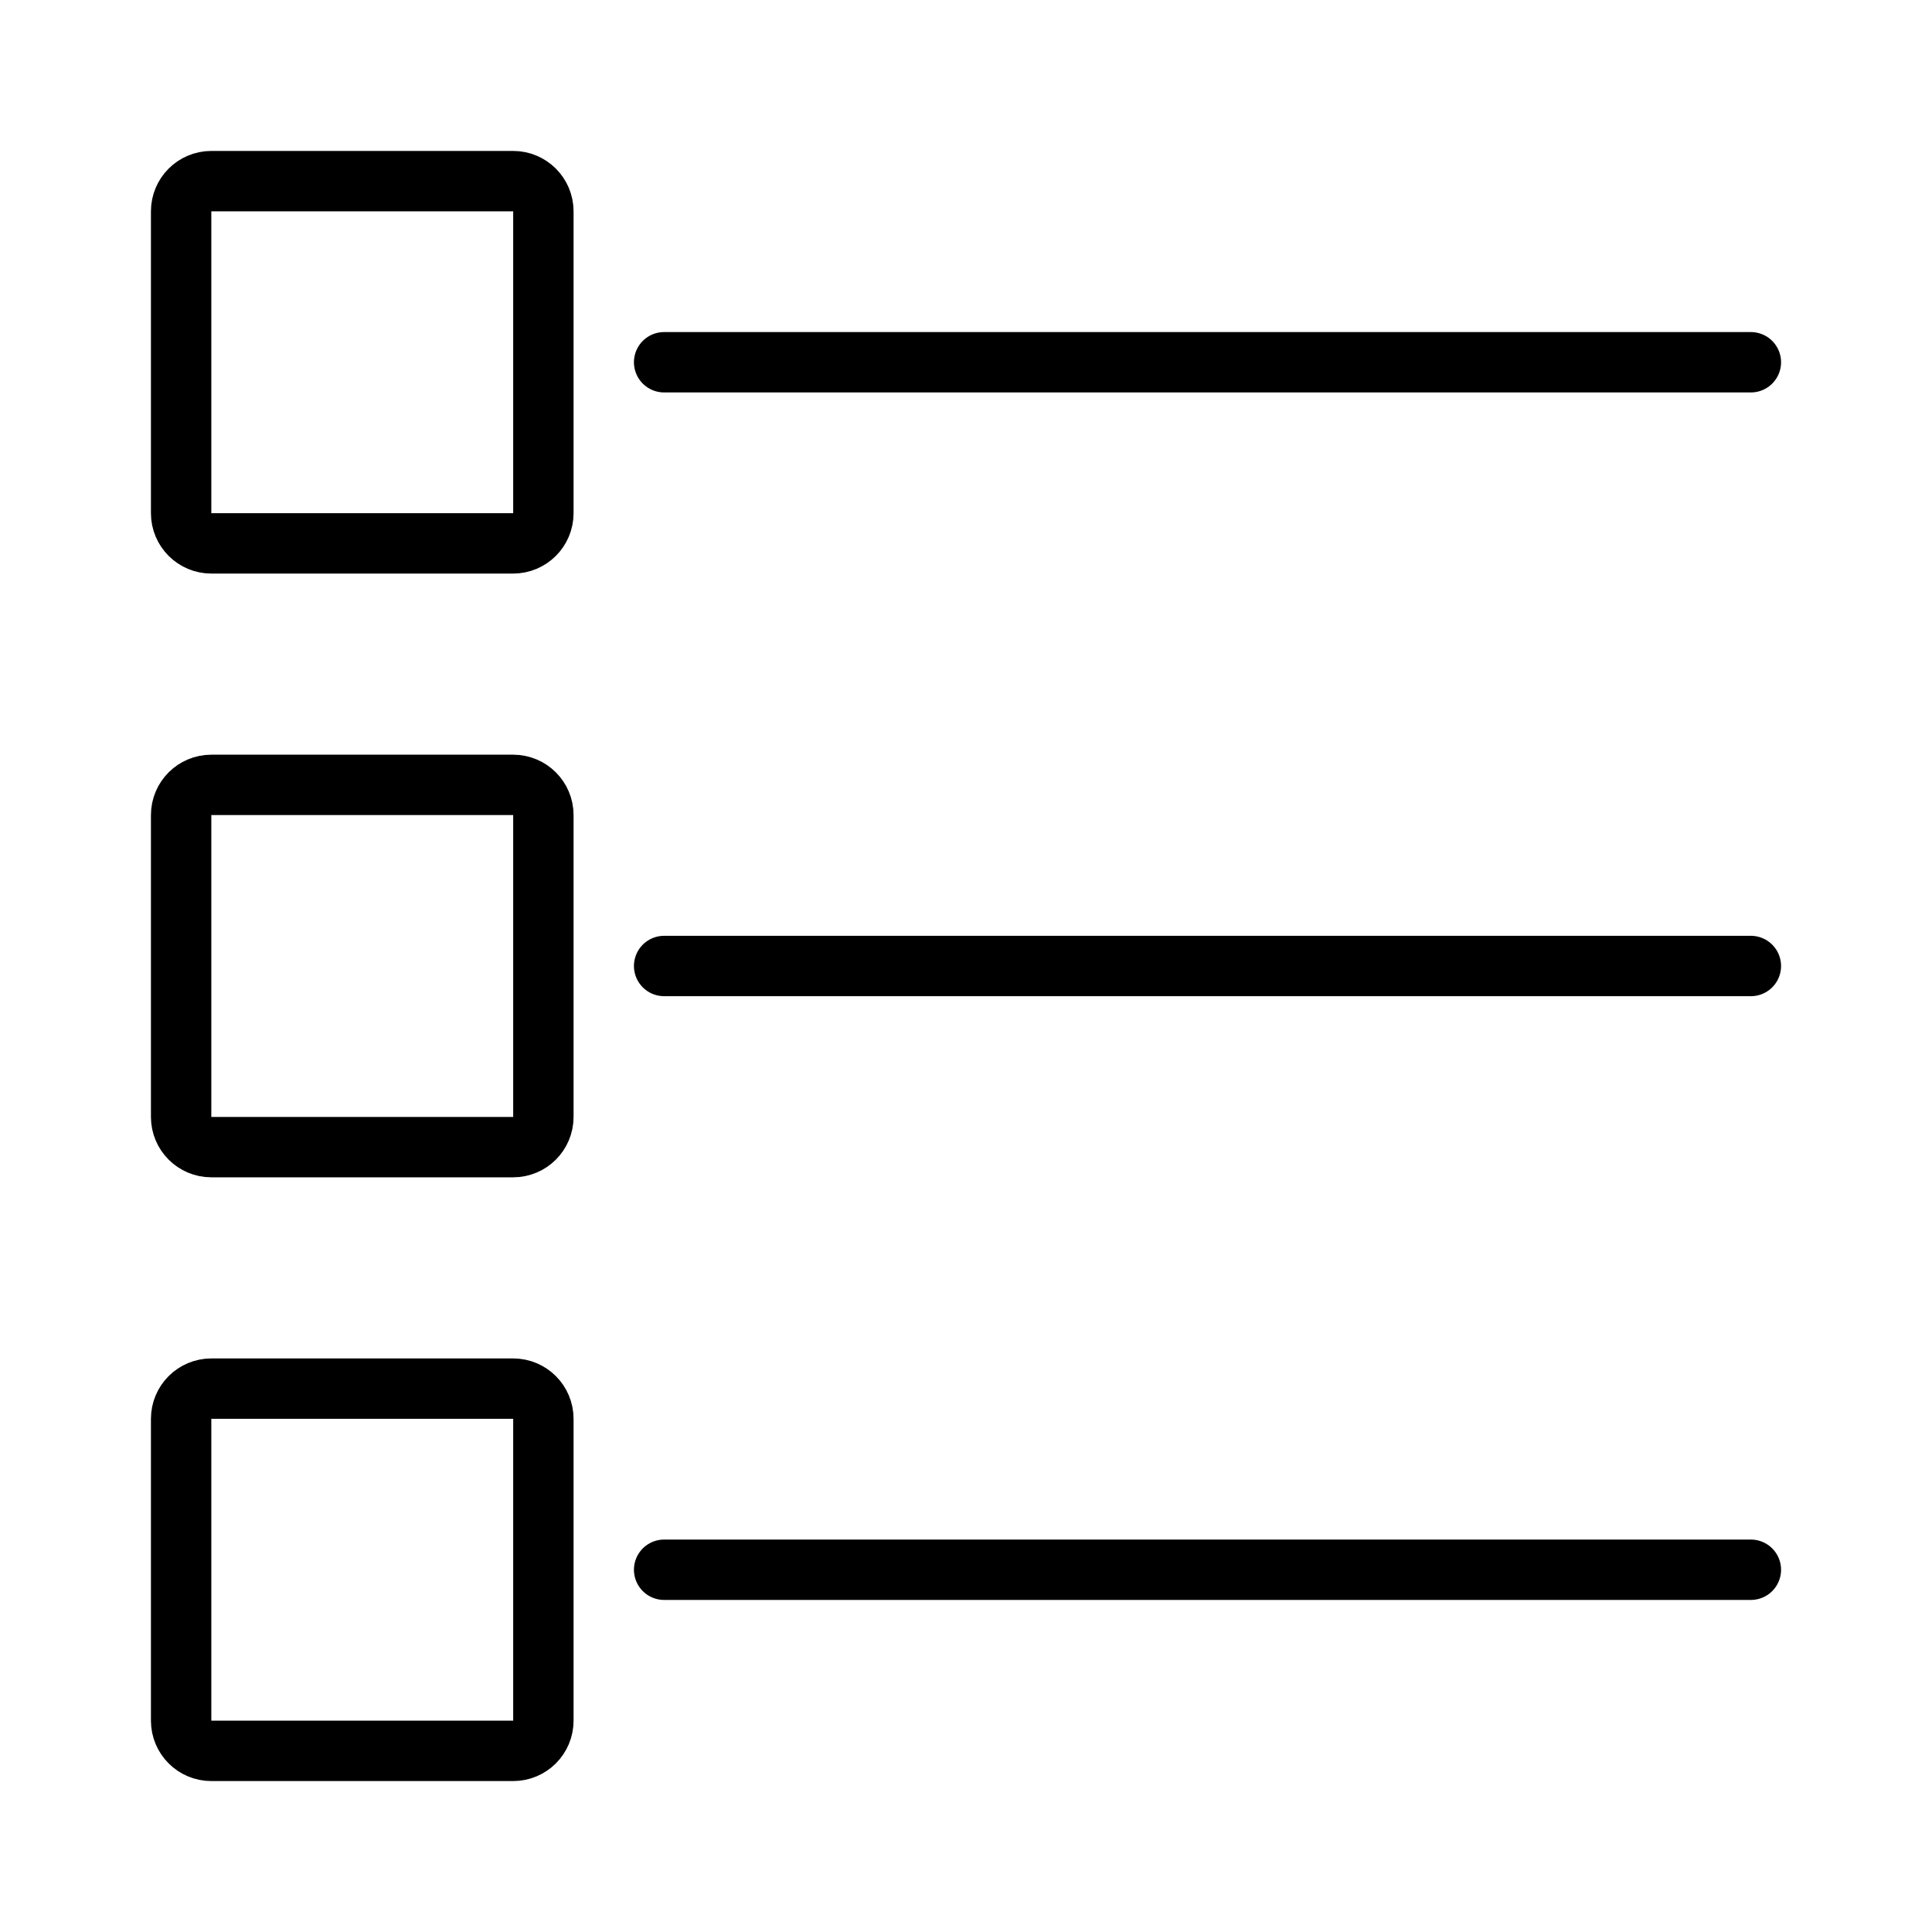
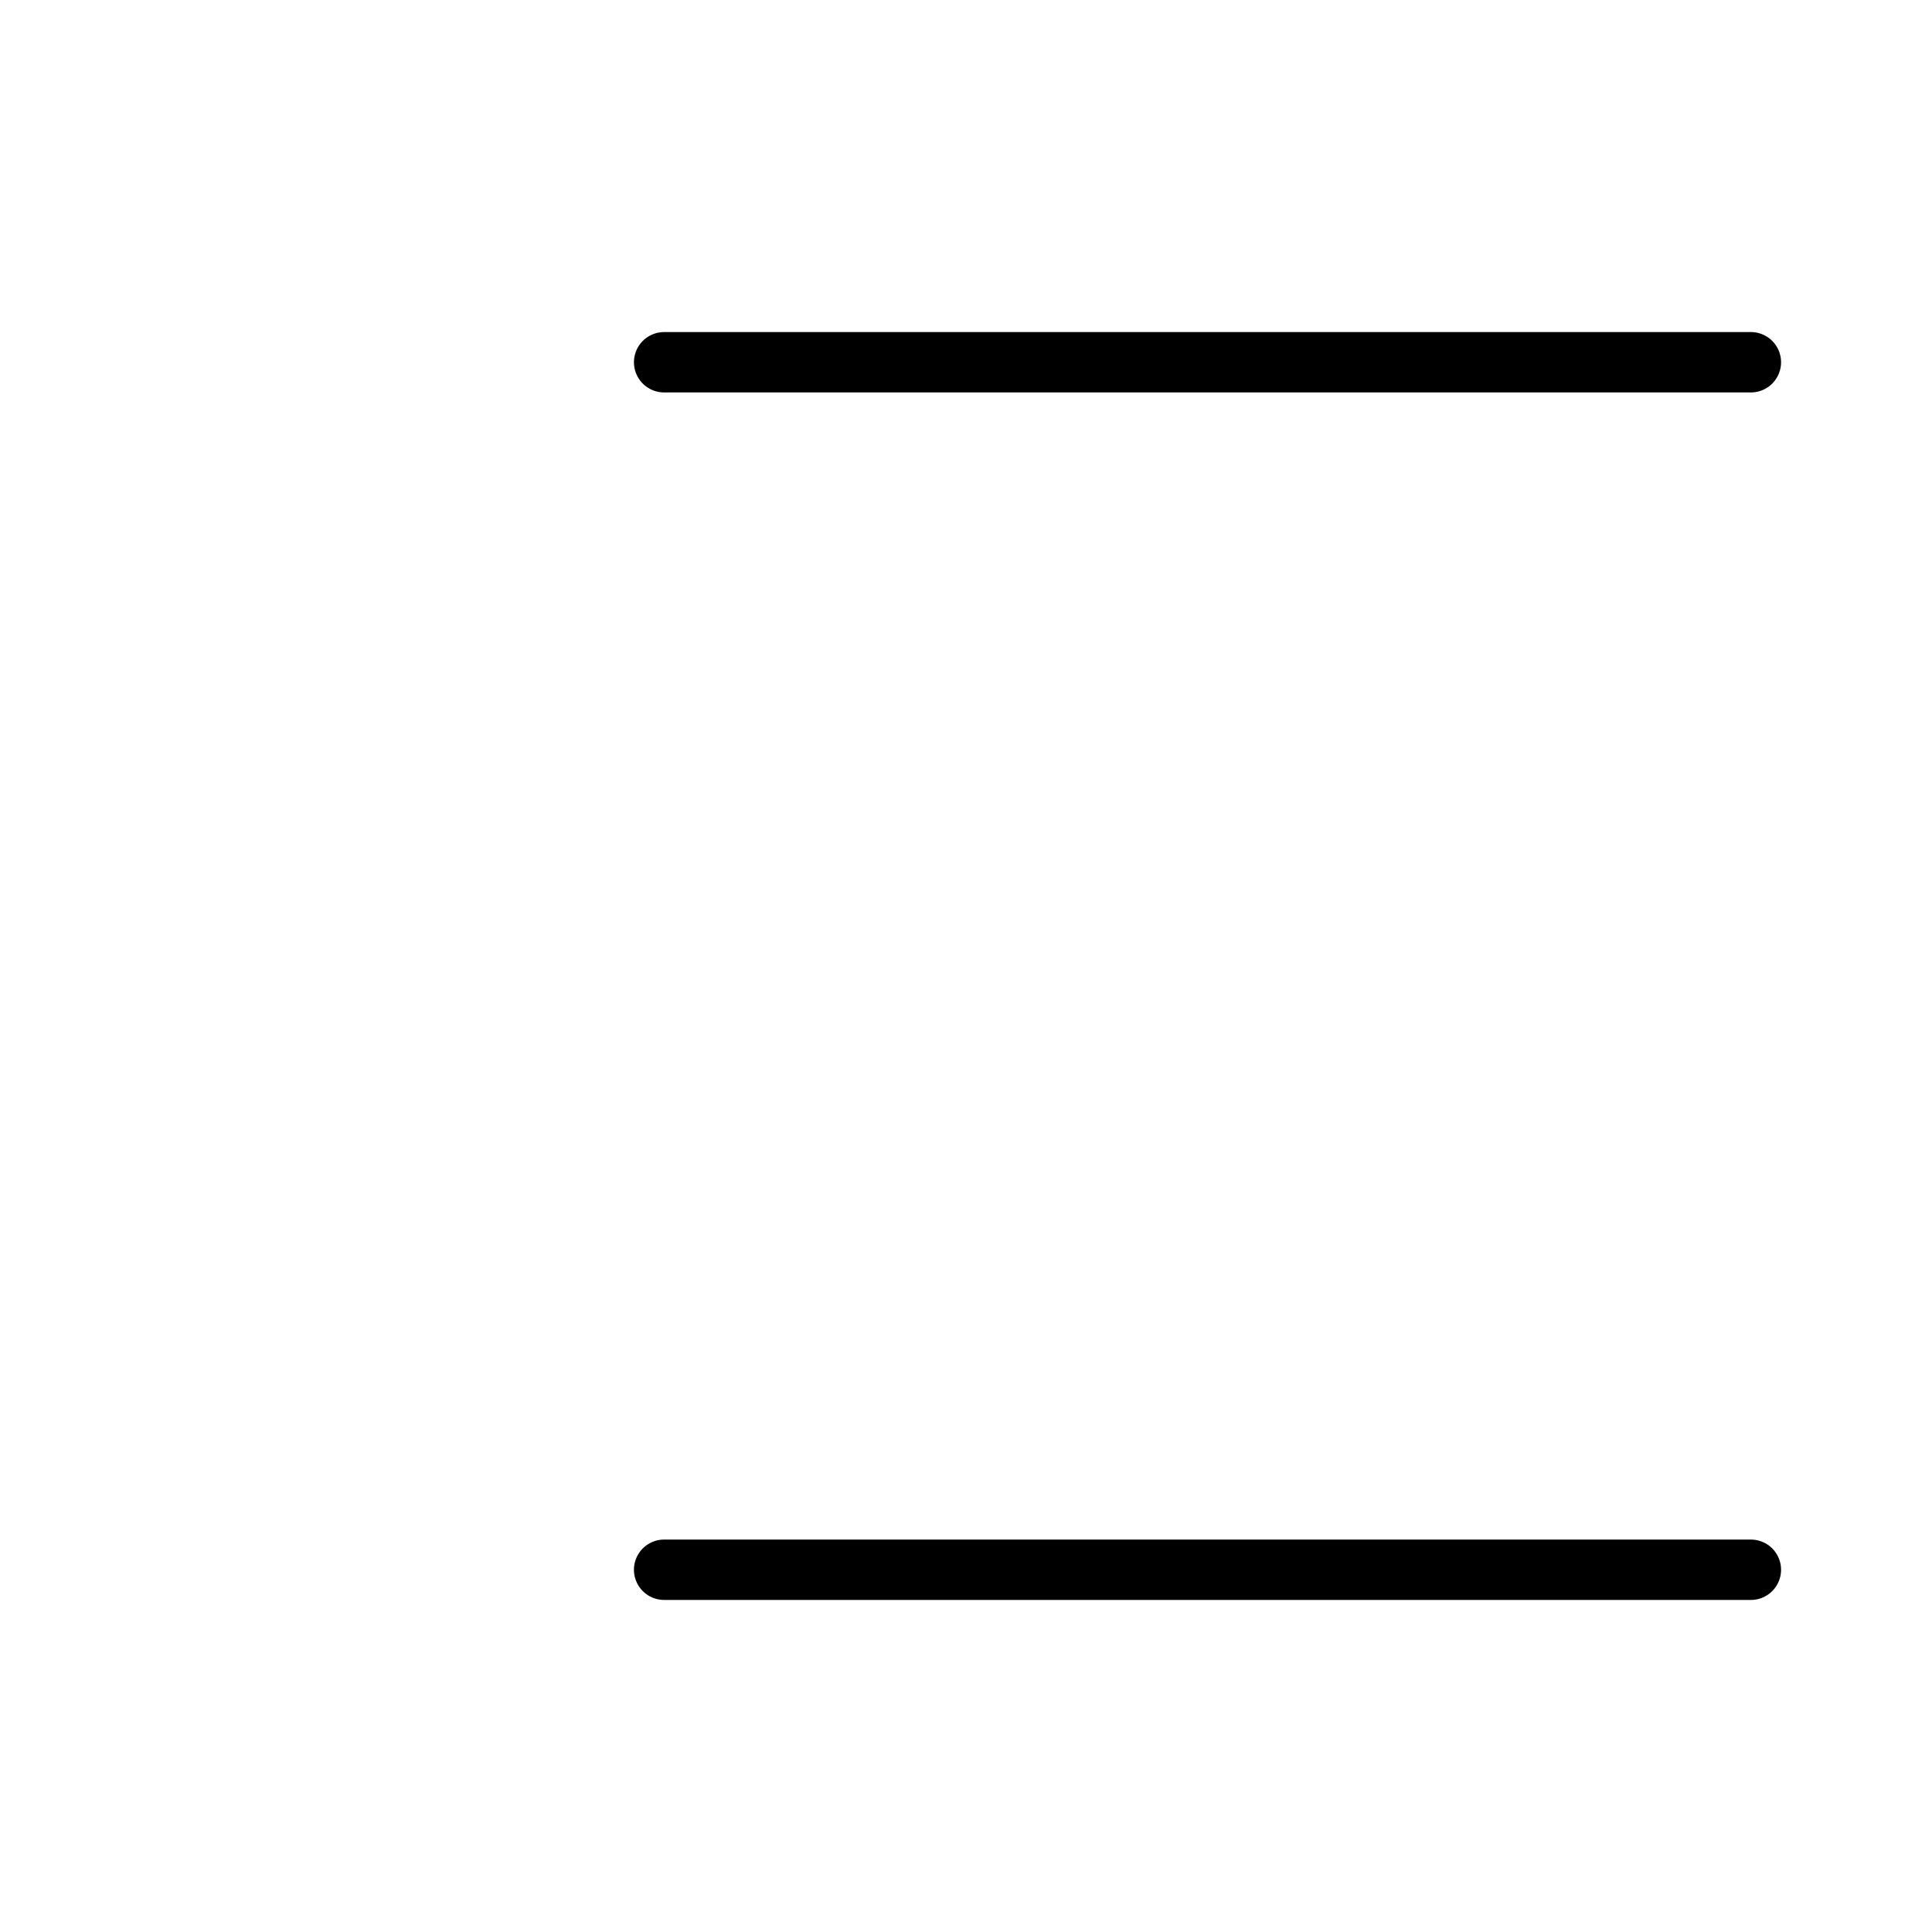
<svg xmlns="http://www.w3.org/2000/svg" width="48" height="48" viewBox="0 0 48 48" fill="none">
-   <path d="M12.75 4.5H5.25C4.836 4.5 4.5 4.836 4.5 5.25V12.75C4.5 13.164 4.836 13.5 5.25 13.5H12.75C13.164 13.5 13.5 13.164 13.5 12.75V5.25C13.5 4.836 13.164 4.5 12.75 4.5Z" stroke="black" stroke-width="1.5" stroke-miterlimit="10" stroke-linecap="round" />
  <path d="M16.5 9H43.5" stroke="black" stroke-width="1.5" stroke-miterlimit="10" stroke-linecap="round" />
-   <path d="M12.75 19.5H5.25C4.836 19.5 4.5 19.836 4.5 20.25V27.75C4.5 28.164 4.836 28.5 5.25 28.5H12.75C13.164 28.5 13.5 28.164 13.5 27.75V20.25C13.5 19.836 13.164 19.5 12.75 19.5Z" stroke="black" stroke-width="1.5" stroke-miterlimit="10" stroke-linecap="round" />
-   <path d="M16.5 24H43.5" stroke="black" stroke-width="1.5" stroke-miterlimit="10" stroke-linecap="round" />
-   <path d="M12.75 34.5H5.25C4.836 34.5 4.5 34.836 4.5 35.25V42.75C4.5 43.164 4.836 43.5 5.25 43.5H12.75C13.164 43.5 13.5 43.164 13.5 42.75V35.25C13.5 34.836 13.164 34.5 12.75 34.5Z" stroke="black" stroke-width="1.5" stroke-miterlimit="10" stroke-linecap="round" />
  <path d="M16.5 39H43.5" stroke="black" stroke-width="1.5" stroke-miterlimit="10" stroke-linecap="round" />
</svg>